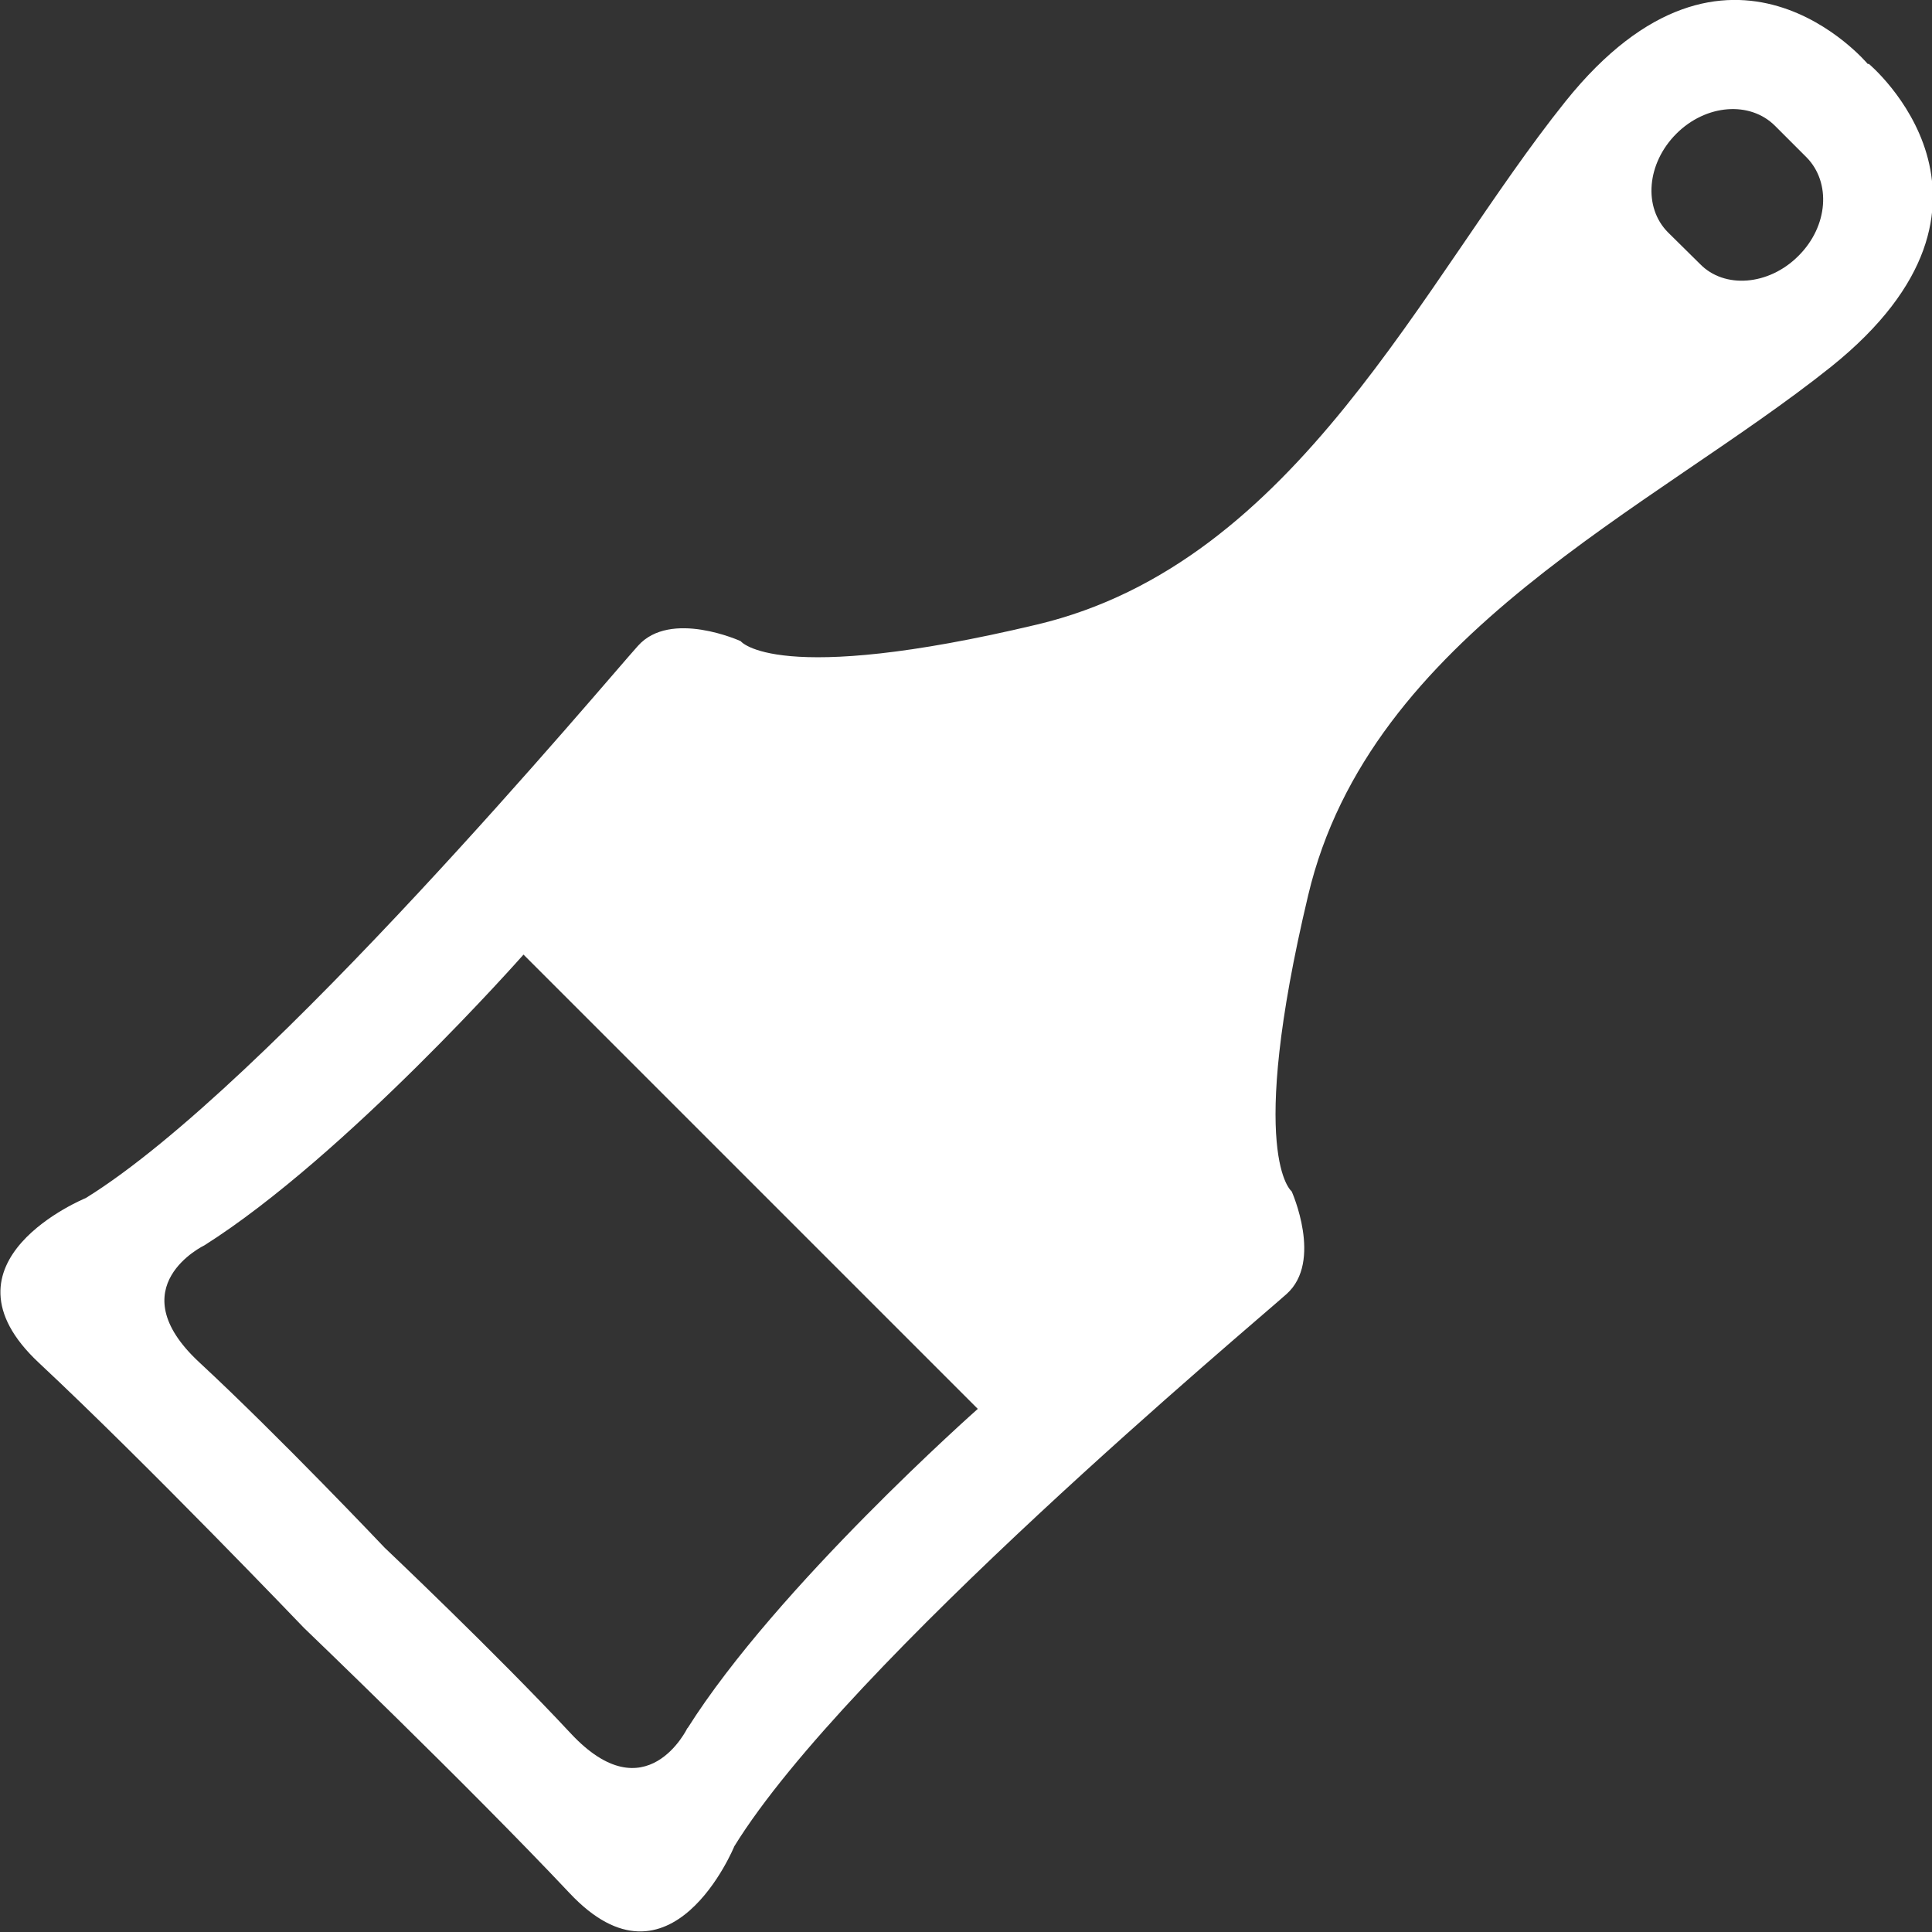
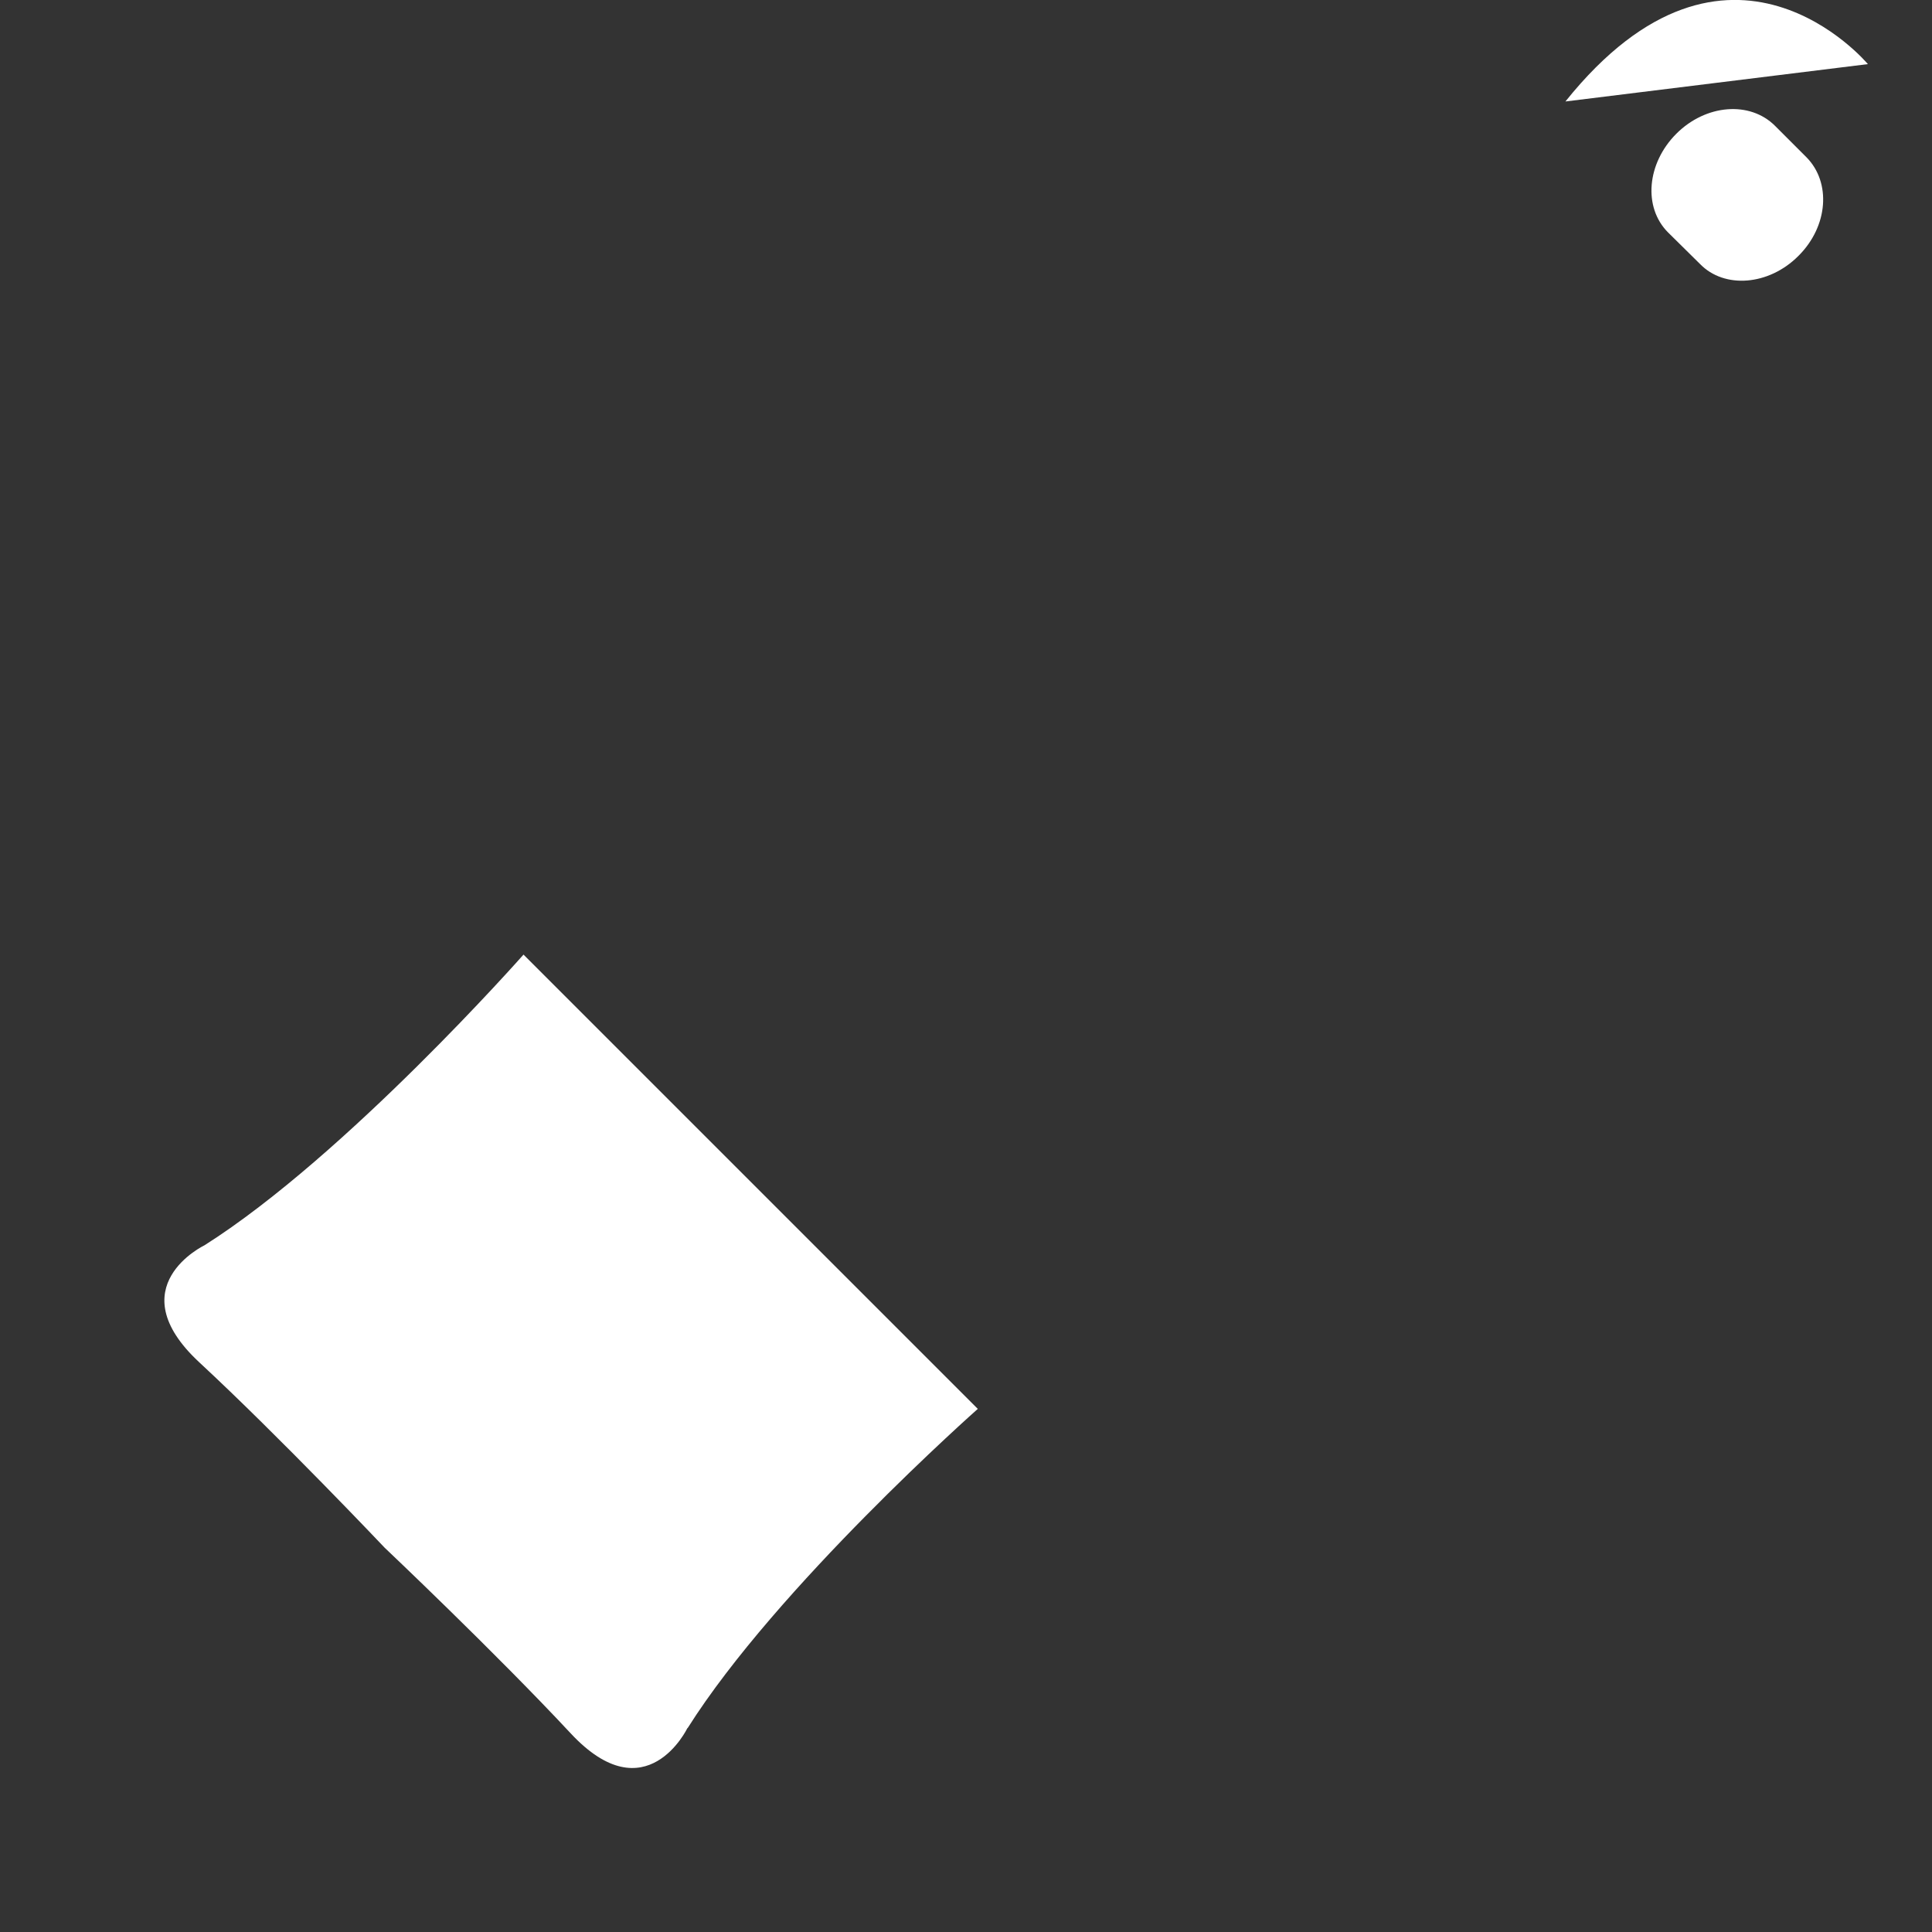
<svg xmlns="http://www.w3.org/2000/svg" id="Capa_2" data-name="Capa 2" viewBox="0 0 49.12 49.12">
  <rect x="0" y="0" width="49.12" height="49.12" fill="#333333" stroke="none" />
  <defs>
    <style>
      .cls-1 {
        fill: #fff;
      }
    </style>
  </defs>
  <g id="Capa_1-2" data-name="Capa 1">
-     <path class="cls-1" d="M47.49,1.63s-3.53-4.24-7.69.95c-3.64,4.54-6.81,11.73-13.44,13.3-6.64,1.58-7.53.42-7.53.42,0,0-1.78-.81-2.61.12-.84.93-9.4,11.17-14.04,14.04,0,0-3.95,1.61-1.19,4.19,2.76,2.58,6.74,6.74,6.74,6.74,0,0,4.16,3.99,6.75,6.74,2.58,2.75,4.19-1.19,4.19-1.19,2.86-4.64,13.1-13.2,14.04-14.04.93-.83.13-2.61.13-2.61,0,0-1.16-.89.42-7.53,1.57-6.64,8.76-9.81,13.3-13.44,5.19-4.17.95-7.7.95-7.7ZM17.48,43.93s-1.05,2.2-2.97.14c-1.92-2.06-4.73-4.72-4.73-4.72,0,0-2.66-2.81-4.72-4.72-2.06-1.92.14-2.97.14-2.97,3.6-2.28,8.11-7.39,8.11-7.39l11.55,11.55s-5.11,4.52-7.38,8.12ZM45.72,6.51c-.75.75-1.88.84-2.5.2l-.81-.8c-.64-.64-.54-1.76.21-2.51.75-.75,1.87-.84,2.51-.2l.8.8c.63.64.55,1.75-.2,2.5Z" />
+     <path class="cls-1" d="M47.49,1.63s-3.53-4.24-7.69.95ZM17.48,43.93s-1.05,2.2-2.97.14c-1.92-2.06-4.73-4.72-4.73-4.72,0,0-2.66-2.81-4.72-4.72-2.06-1.92.14-2.97.14-2.97,3.6-2.28,8.11-7.39,8.11-7.39l11.55,11.55s-5.11,4.52-7.38,8.12ZM45.72,6.51c-.75.75-1.88.84-2.5.2l-.81-.8c-.64-.64-.54-1.76.21-2.51.75-.75,1.87-.84,2.51-.2l.8.8c.63.64.55,1.75-.2,2.5Z" />
  </g>
</svg>